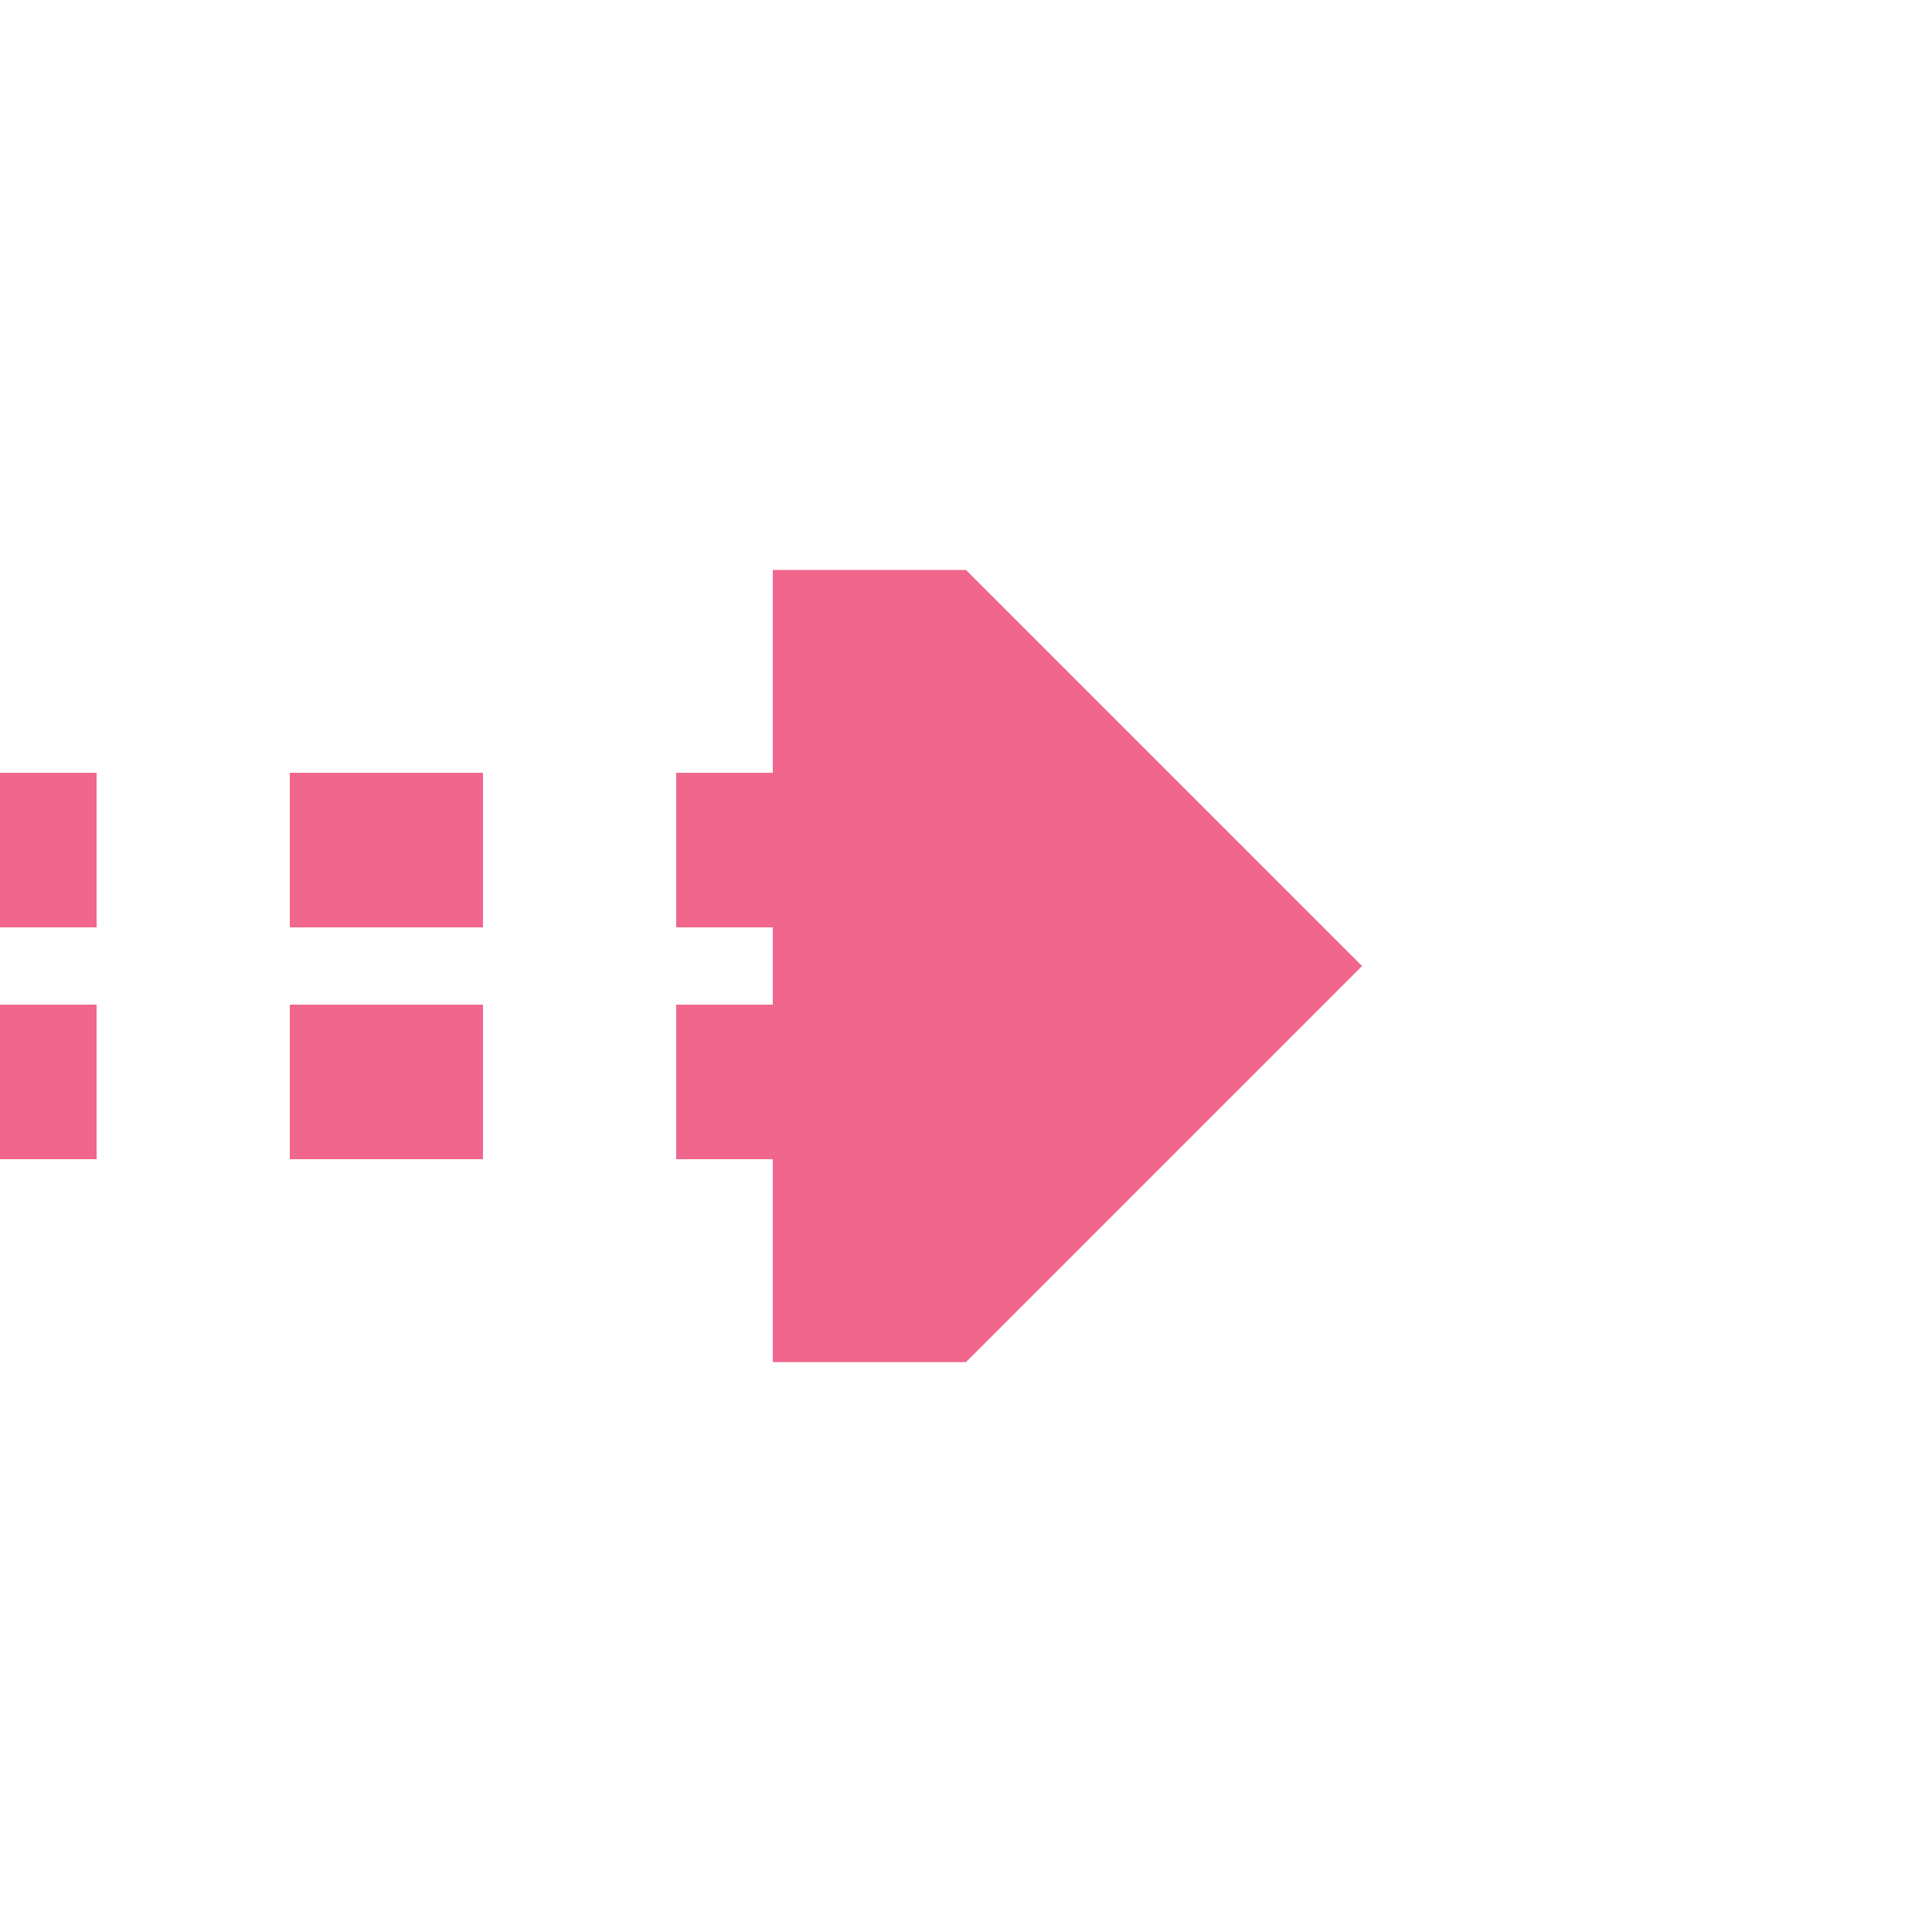
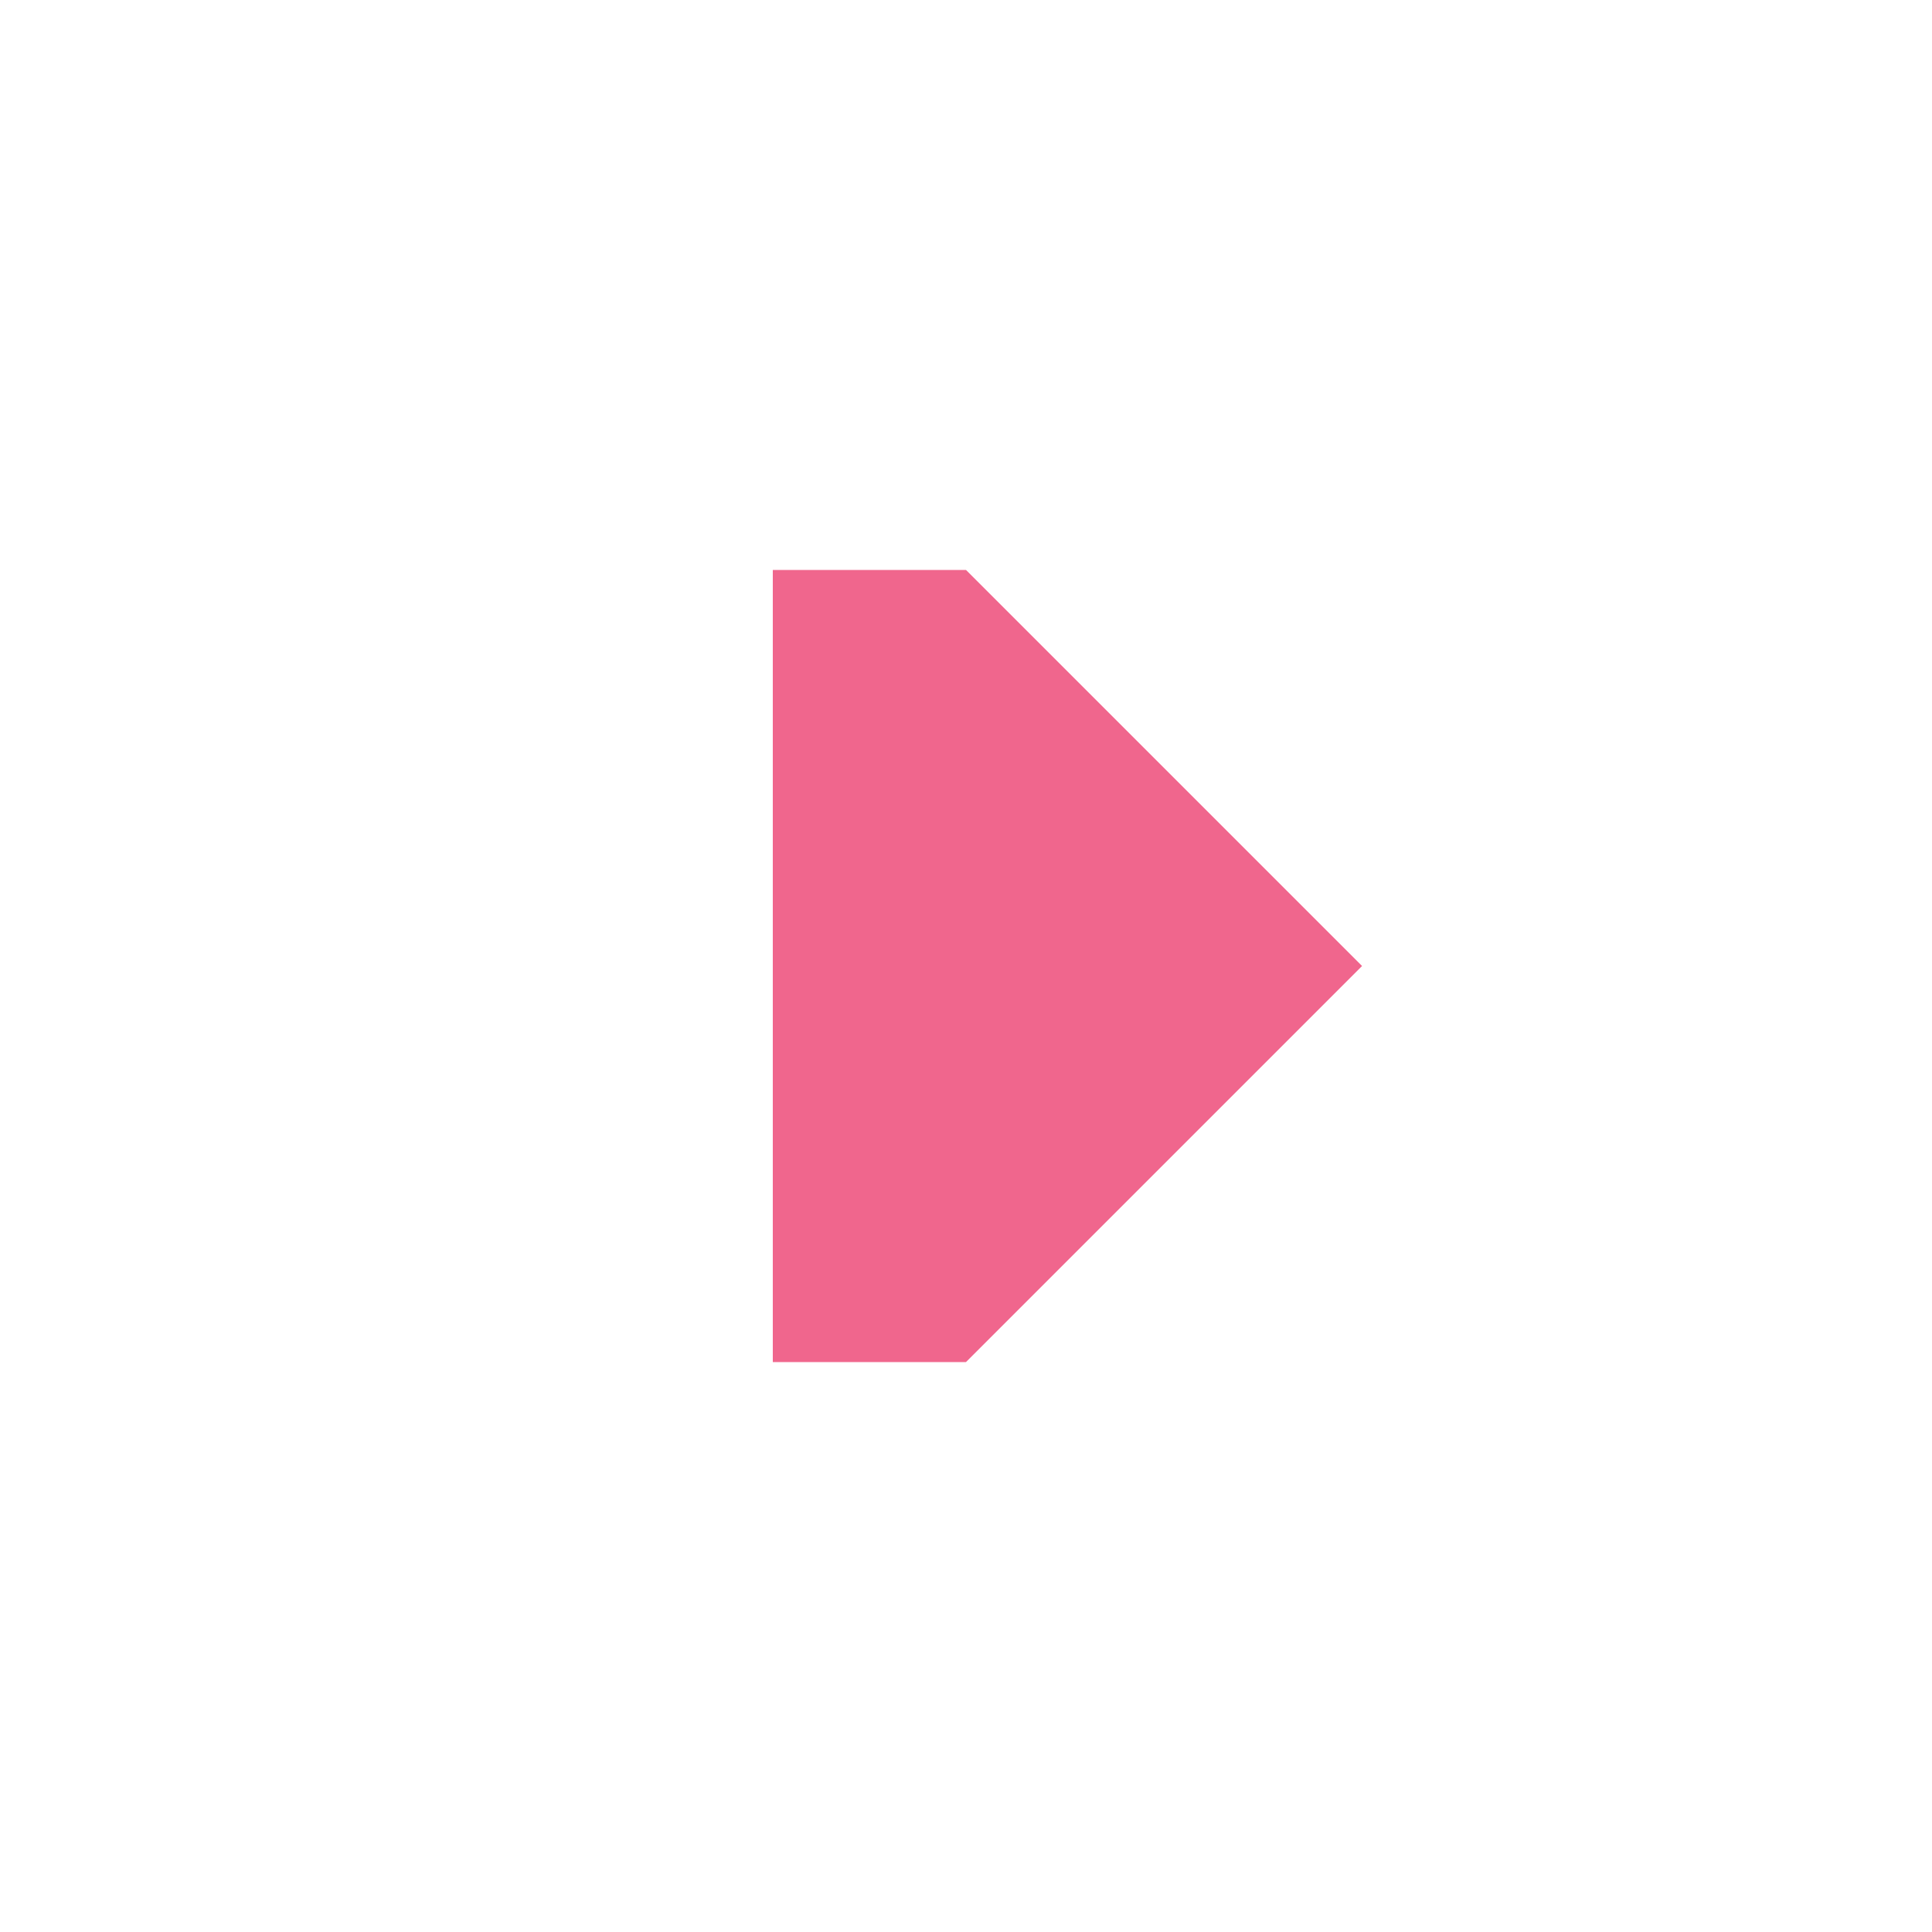
<svg xmlns="http://www.w3.org/2000/svg" width="500" height="500">
  <title>tCONTfq pink</title>
-   <path stroke="#F0668D" d="M -25,220 H 225 m 0,60 H 0" stroke-width="40" stroke-dasharray="50" />
  <path fill="#F0668D" d="M 352.5,250 250,147.5 h -50 v 205 h 50" />
</svg>